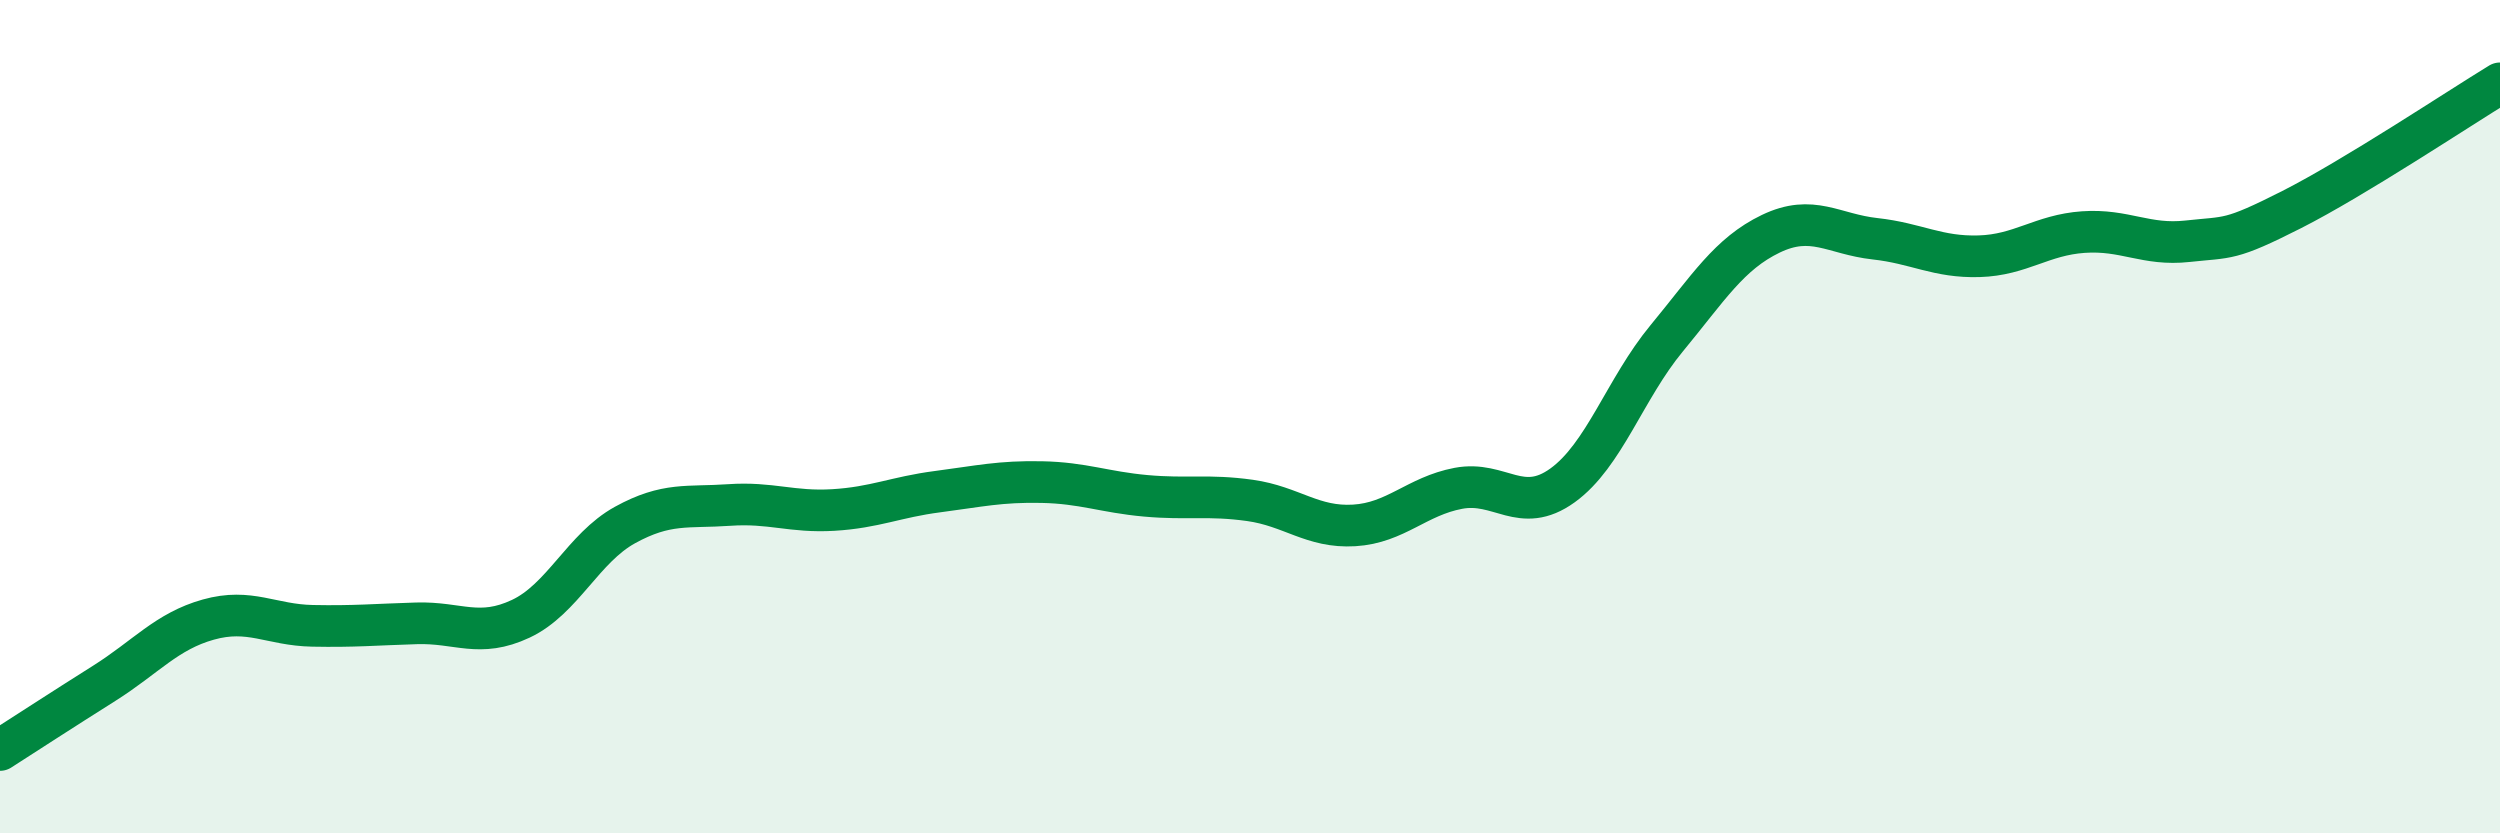
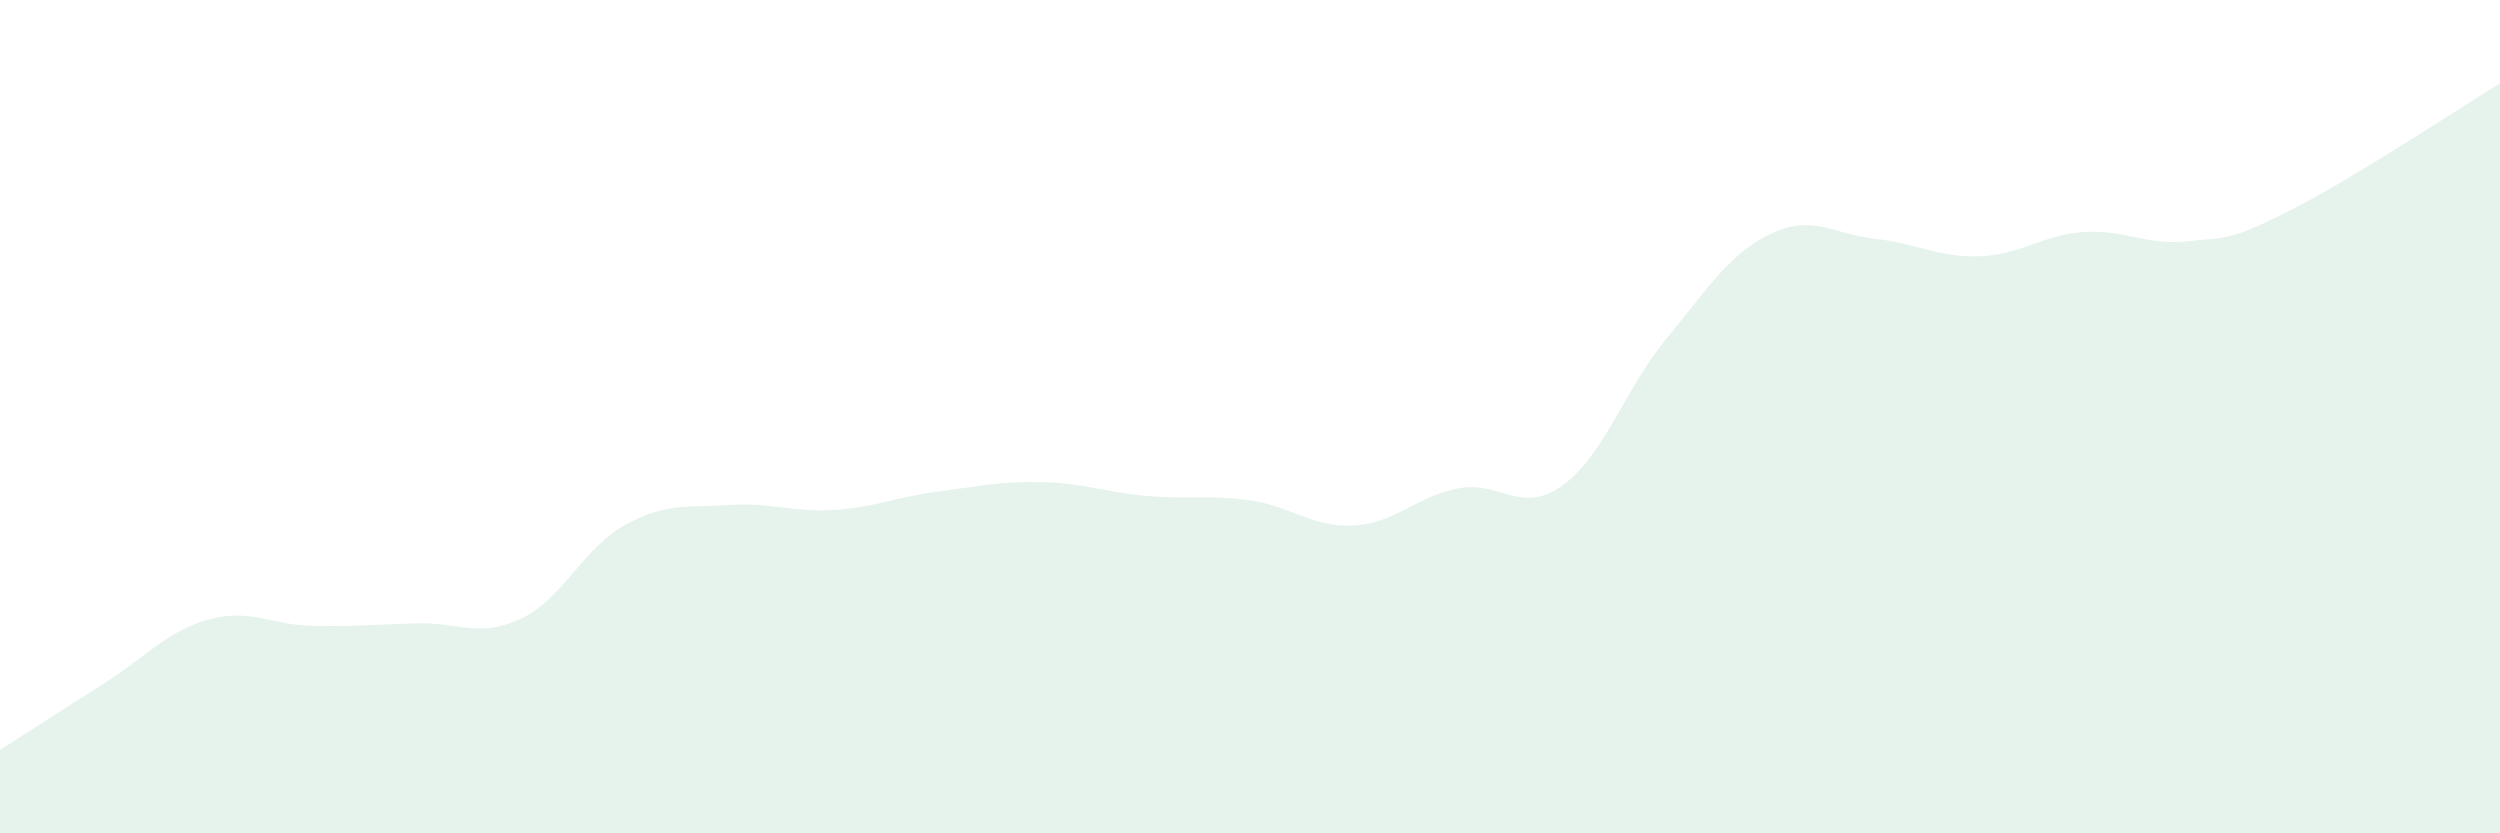
<svg xmlns="http://www.w3.org/2000/svg" width="60" height="20" viewBox="0 0 60 20">
  <path d="M 0,18 C 0.5,17.68 1.5,17.03 2.5,16.4 C 3.5,15.77 4,15.15 5,14.87 C 6,14.59 6.5,15 7.5,15.02 C 8.5,15.04 9,14.99 10,14.96 C 11,14.93 11.5,15.32 12.5,14.85 C 13.5,14.38 14,13.15 15,12.6 C 16,12.05 16.5,12.19 17.5,12.12 C 18.5,12.05 19,12.3 20,12.24 C 21,12.18 21.5,11.93 22.5,11.8 C 23.5,11.67 24,11.55 25,11.57 C 26,11.59 26.5,11.81 27.5,11.9 C 28.5,11.99 29,11.87 30,12.01 C 31,12.15 31.5,12.67 32.5,12.61 C 33.5,12.55 34,11.91 35,11.72 C 36,11.53 36.5,12.37 37.5,11.65 C 38.5,10.93 39,9.33 40,8.12 C 41,6.91 41.5,6.09 42.5,5.61 C 43.5,5.13 44,5.62 45,5.73 C 46,5.84 46.5,6.18 47.5,6.15 C 48.5,6.12 49,5.64 50,5.57 C 51,5.5 51.5,5.9 52.5,5.79 C 53.5,5.68 53.5,5.79 55,5.03 C 56.5,4.27 59,2.61 60,2L60 20L0 20Z" fill="#008740" opacity="0.1" stroke-linecap="round" stroke-linejoin="round" />
-   <path d="M 0,18 C 0.5,17.68 1.5,17.03 2.5,16.4 C 3.5,15.77 4,15.15 5,14.87 C 6,14.59 6.5,15 7.5,15.02 C 8.5,15.04 9,14.99 10,14.96 C 11,14.93 11.5,15.32 12.5,14.85 C 13.5,14.38 14,13.15 15,12.6 C 16,12.05 16.5,12.19 17.5,12.12 C 18.5,12.05 19,12.3 20,12.24 C 21,12.18 21.5,11.93 22.5,11.8 C 23.5,11.67 24,11.55 25,11.57 C 26,11.59 26.5,11.81 27.5,11.9 C 28.5,11.99 29,11.87 30,12.01 C 31,12.15 31.5,12.67 32.5,12.61 C 33.5,12.55 34,11.91 35,11.72 C 36,11.53 36.5,12.37 37.5,11.65 C 38.5,10.93 39,9.33 40,8.12 C 41,6.91 41.5,6.09 42.5,5.61 C 43.5,5.13 44,5.62 45,5.73 C 46,5.84 46.5,6.18 47.5,6.15 C 48.5,6.12 49,5.64 50,5.57 C 51,5.5 51.5,5.9 52.5,5.79 C 53.5,5.68 53.5,5.79 55,5.03 C 56.5,4.27 59,2.61 60,2" stroke="#008740" stroke-width="1" fill="none" stroke-linecap="round" stroke-linejoin="round" />
</svg>